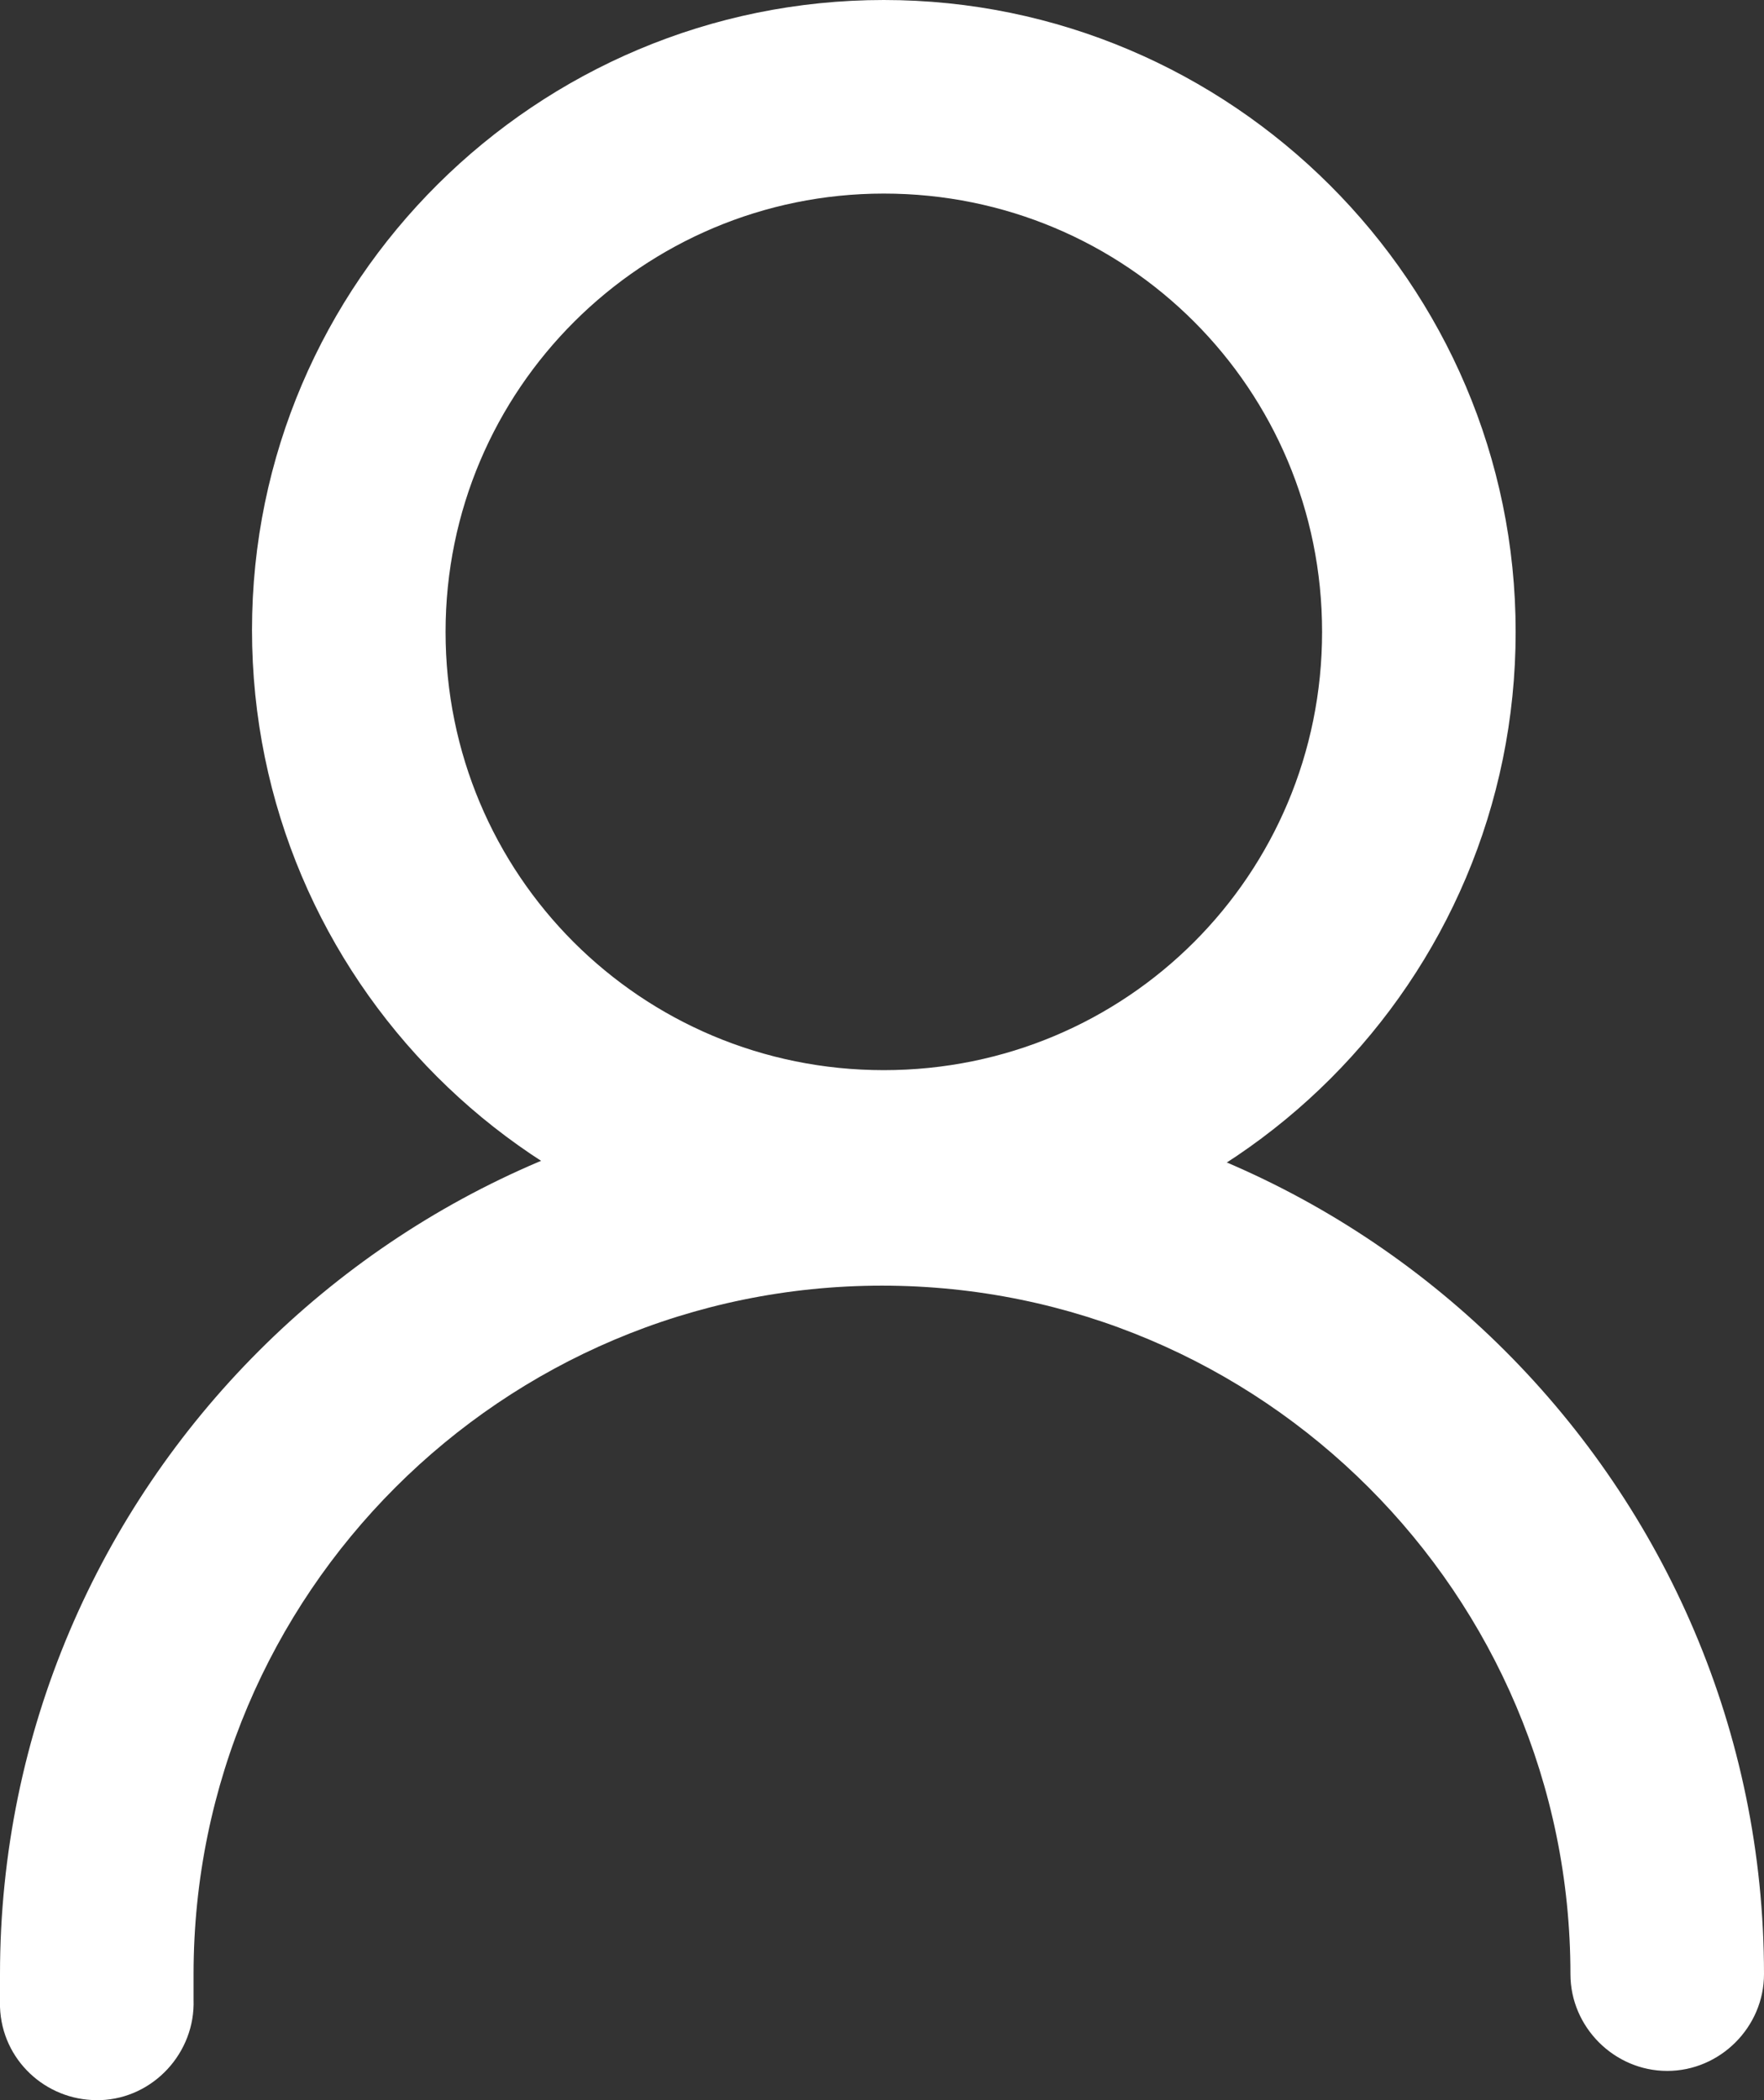
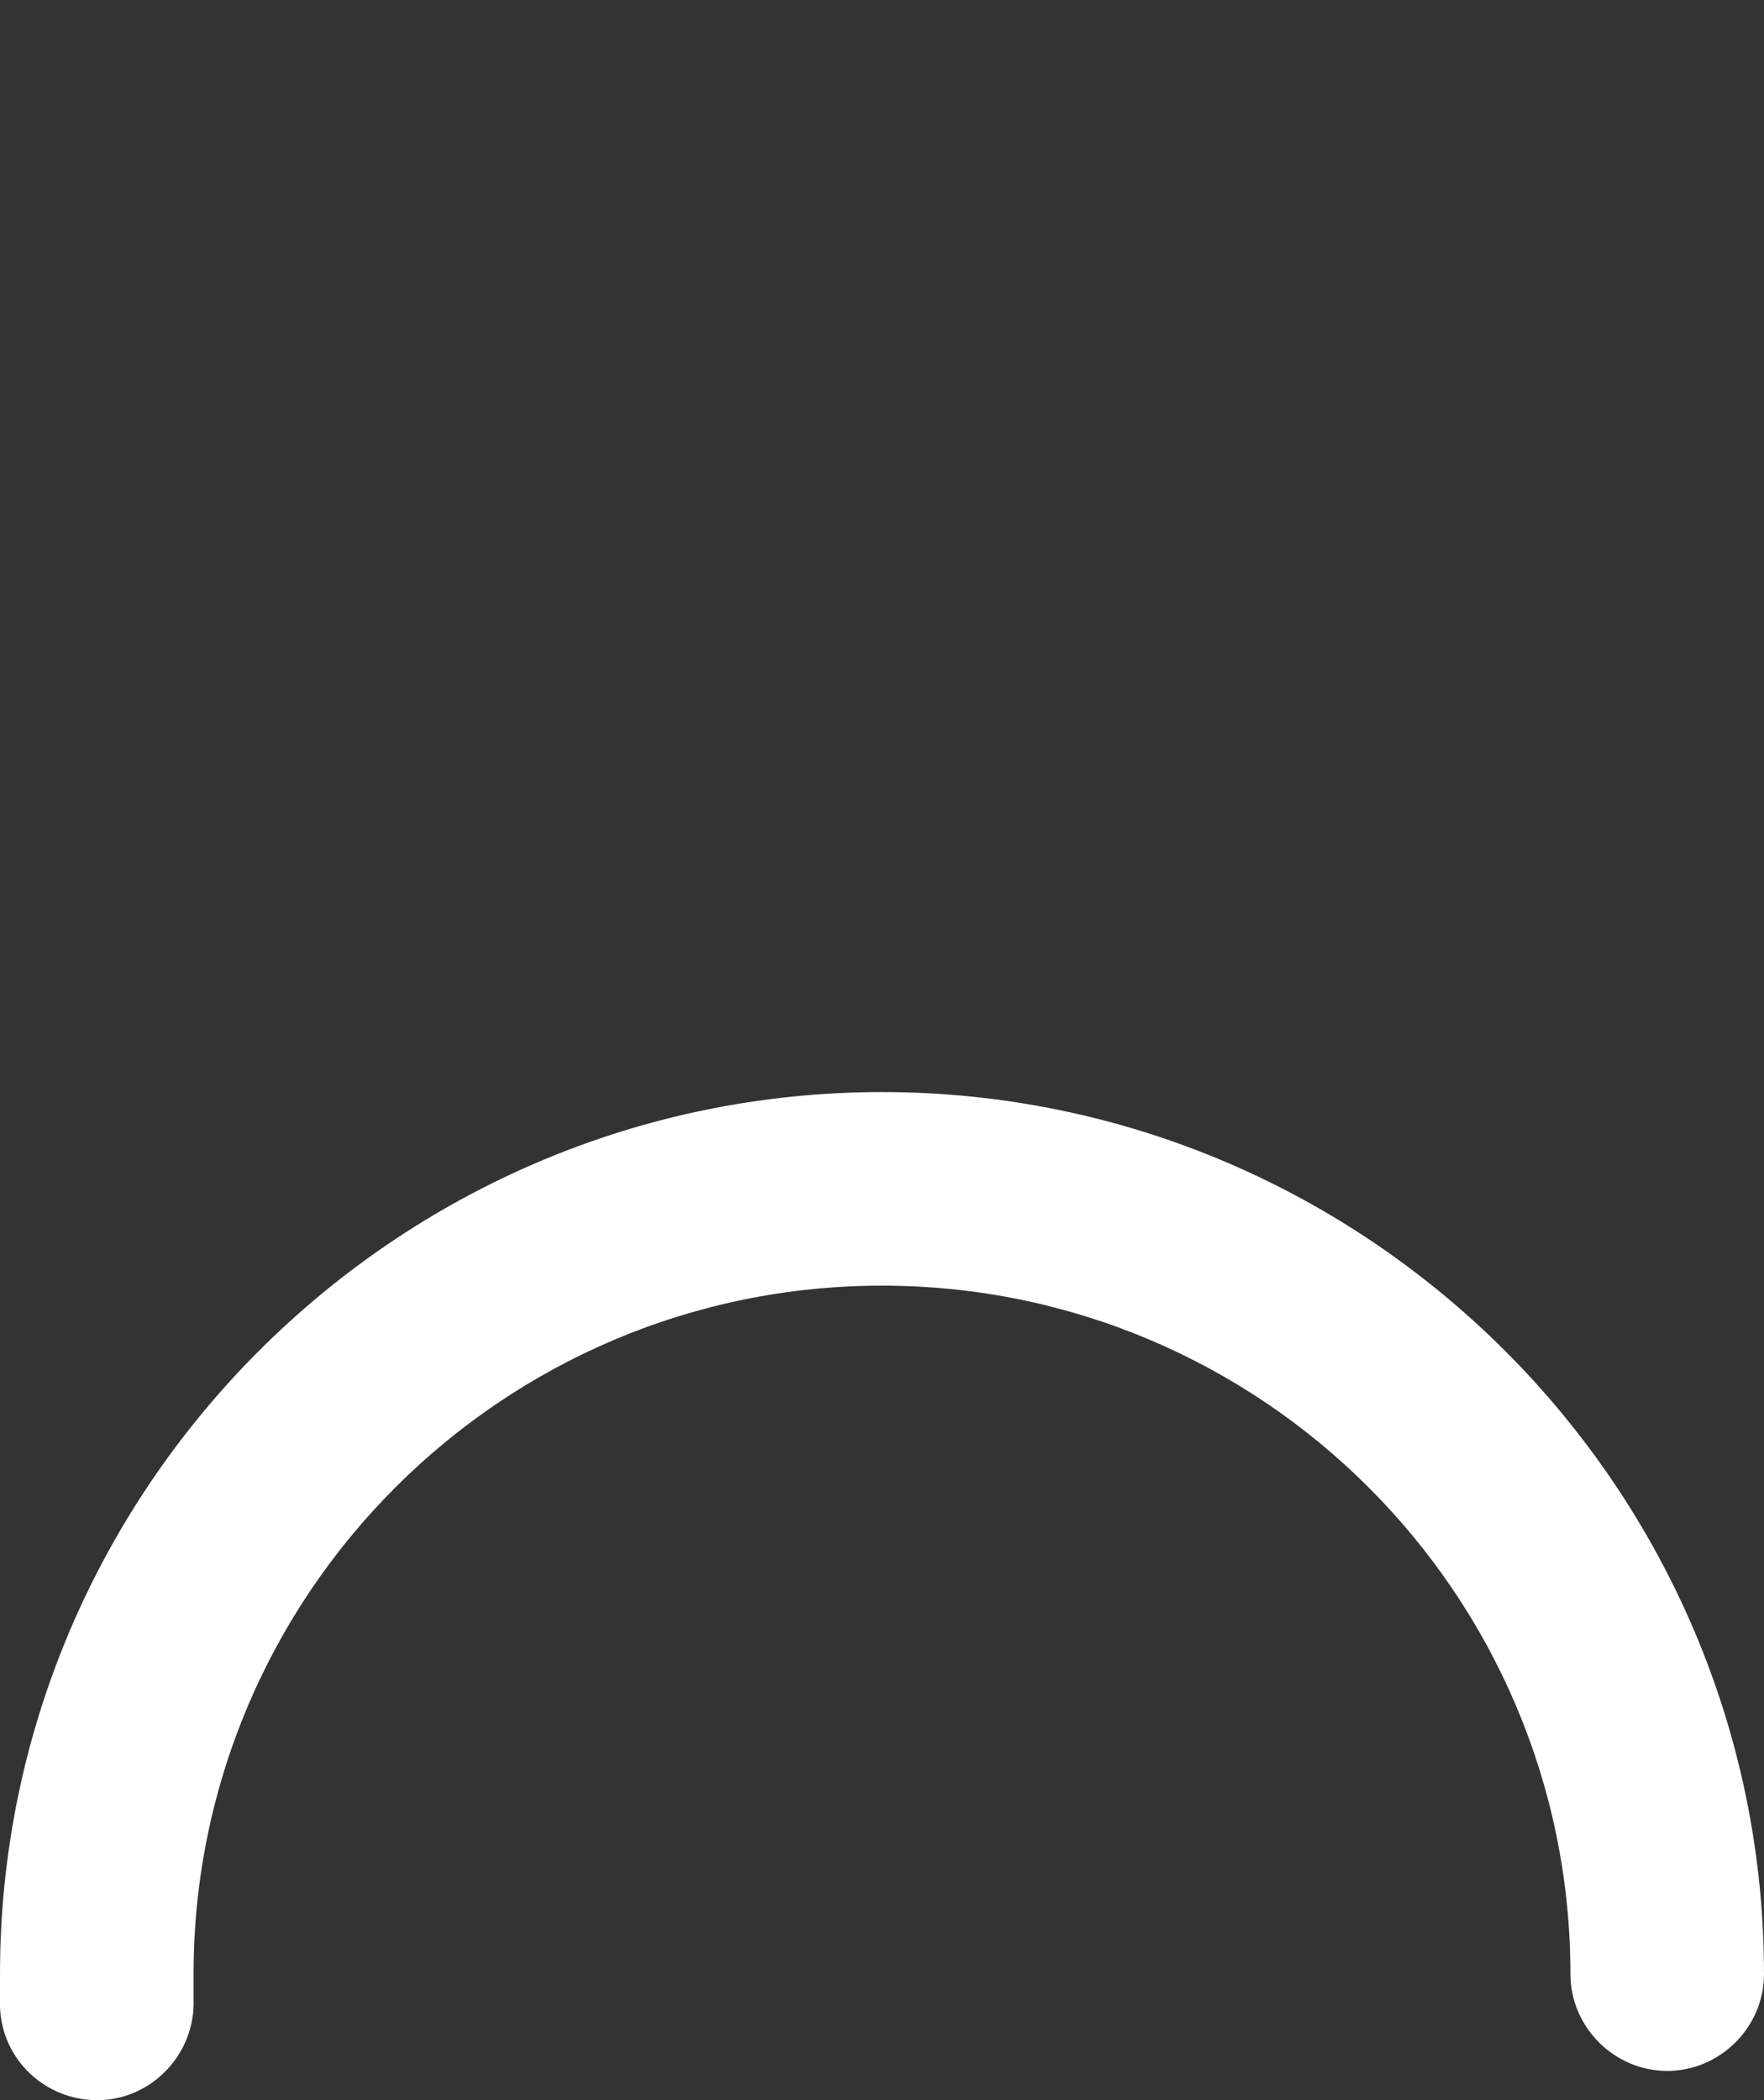
<svg xmlns="http://www.w3.org/2000/svg" id="_レイヤー_2" viewBox="0 0 9.66 11.5">
  <rect x="0" y="0" width="9.66" height="11.5" fill="#333333" stroke="none" />
  <defs>
    <style>.cls-1{fill:#fff;}</style>
  </defs>
  <g id="_レイヤー_1-2">
    <g>
-       <path class="cls-1" d="m4.84,6.91c-1.91,0-3.46-1.55-3.46-3.46S2.94,0,4.84,0s3.46,1.55,3.46,3.46-1.55,3.46-3.46,3.46Zm0-5.85c-1.32,0-2.4,1.07-2.4,2.4s1.07,2.4,2.4,2.4,2.4-1.07,2.4-2.4-1.07-2.4-2.4-2.4Z" />
      <path class="cls-1" d="m.53,11.5C.25,11.5.01,11.28,0,10.99c0-.07,0-.12,0-.18,0-2.66,2.17-4.83,4.83-4.83s4.83,2.17,4.83,4.83c0,.29-.24.53-.53.53s-.53-.24-.53-.53c0-2.08-1.69-3.77-3.77-3.77s-3.77,1.69-3.77,3.77c0,.04,0,.08,0,.14.01.29-.22.54-.51.55,0,0-.01,0-.02,0Z" />
    </g>
  </g>
</svg>